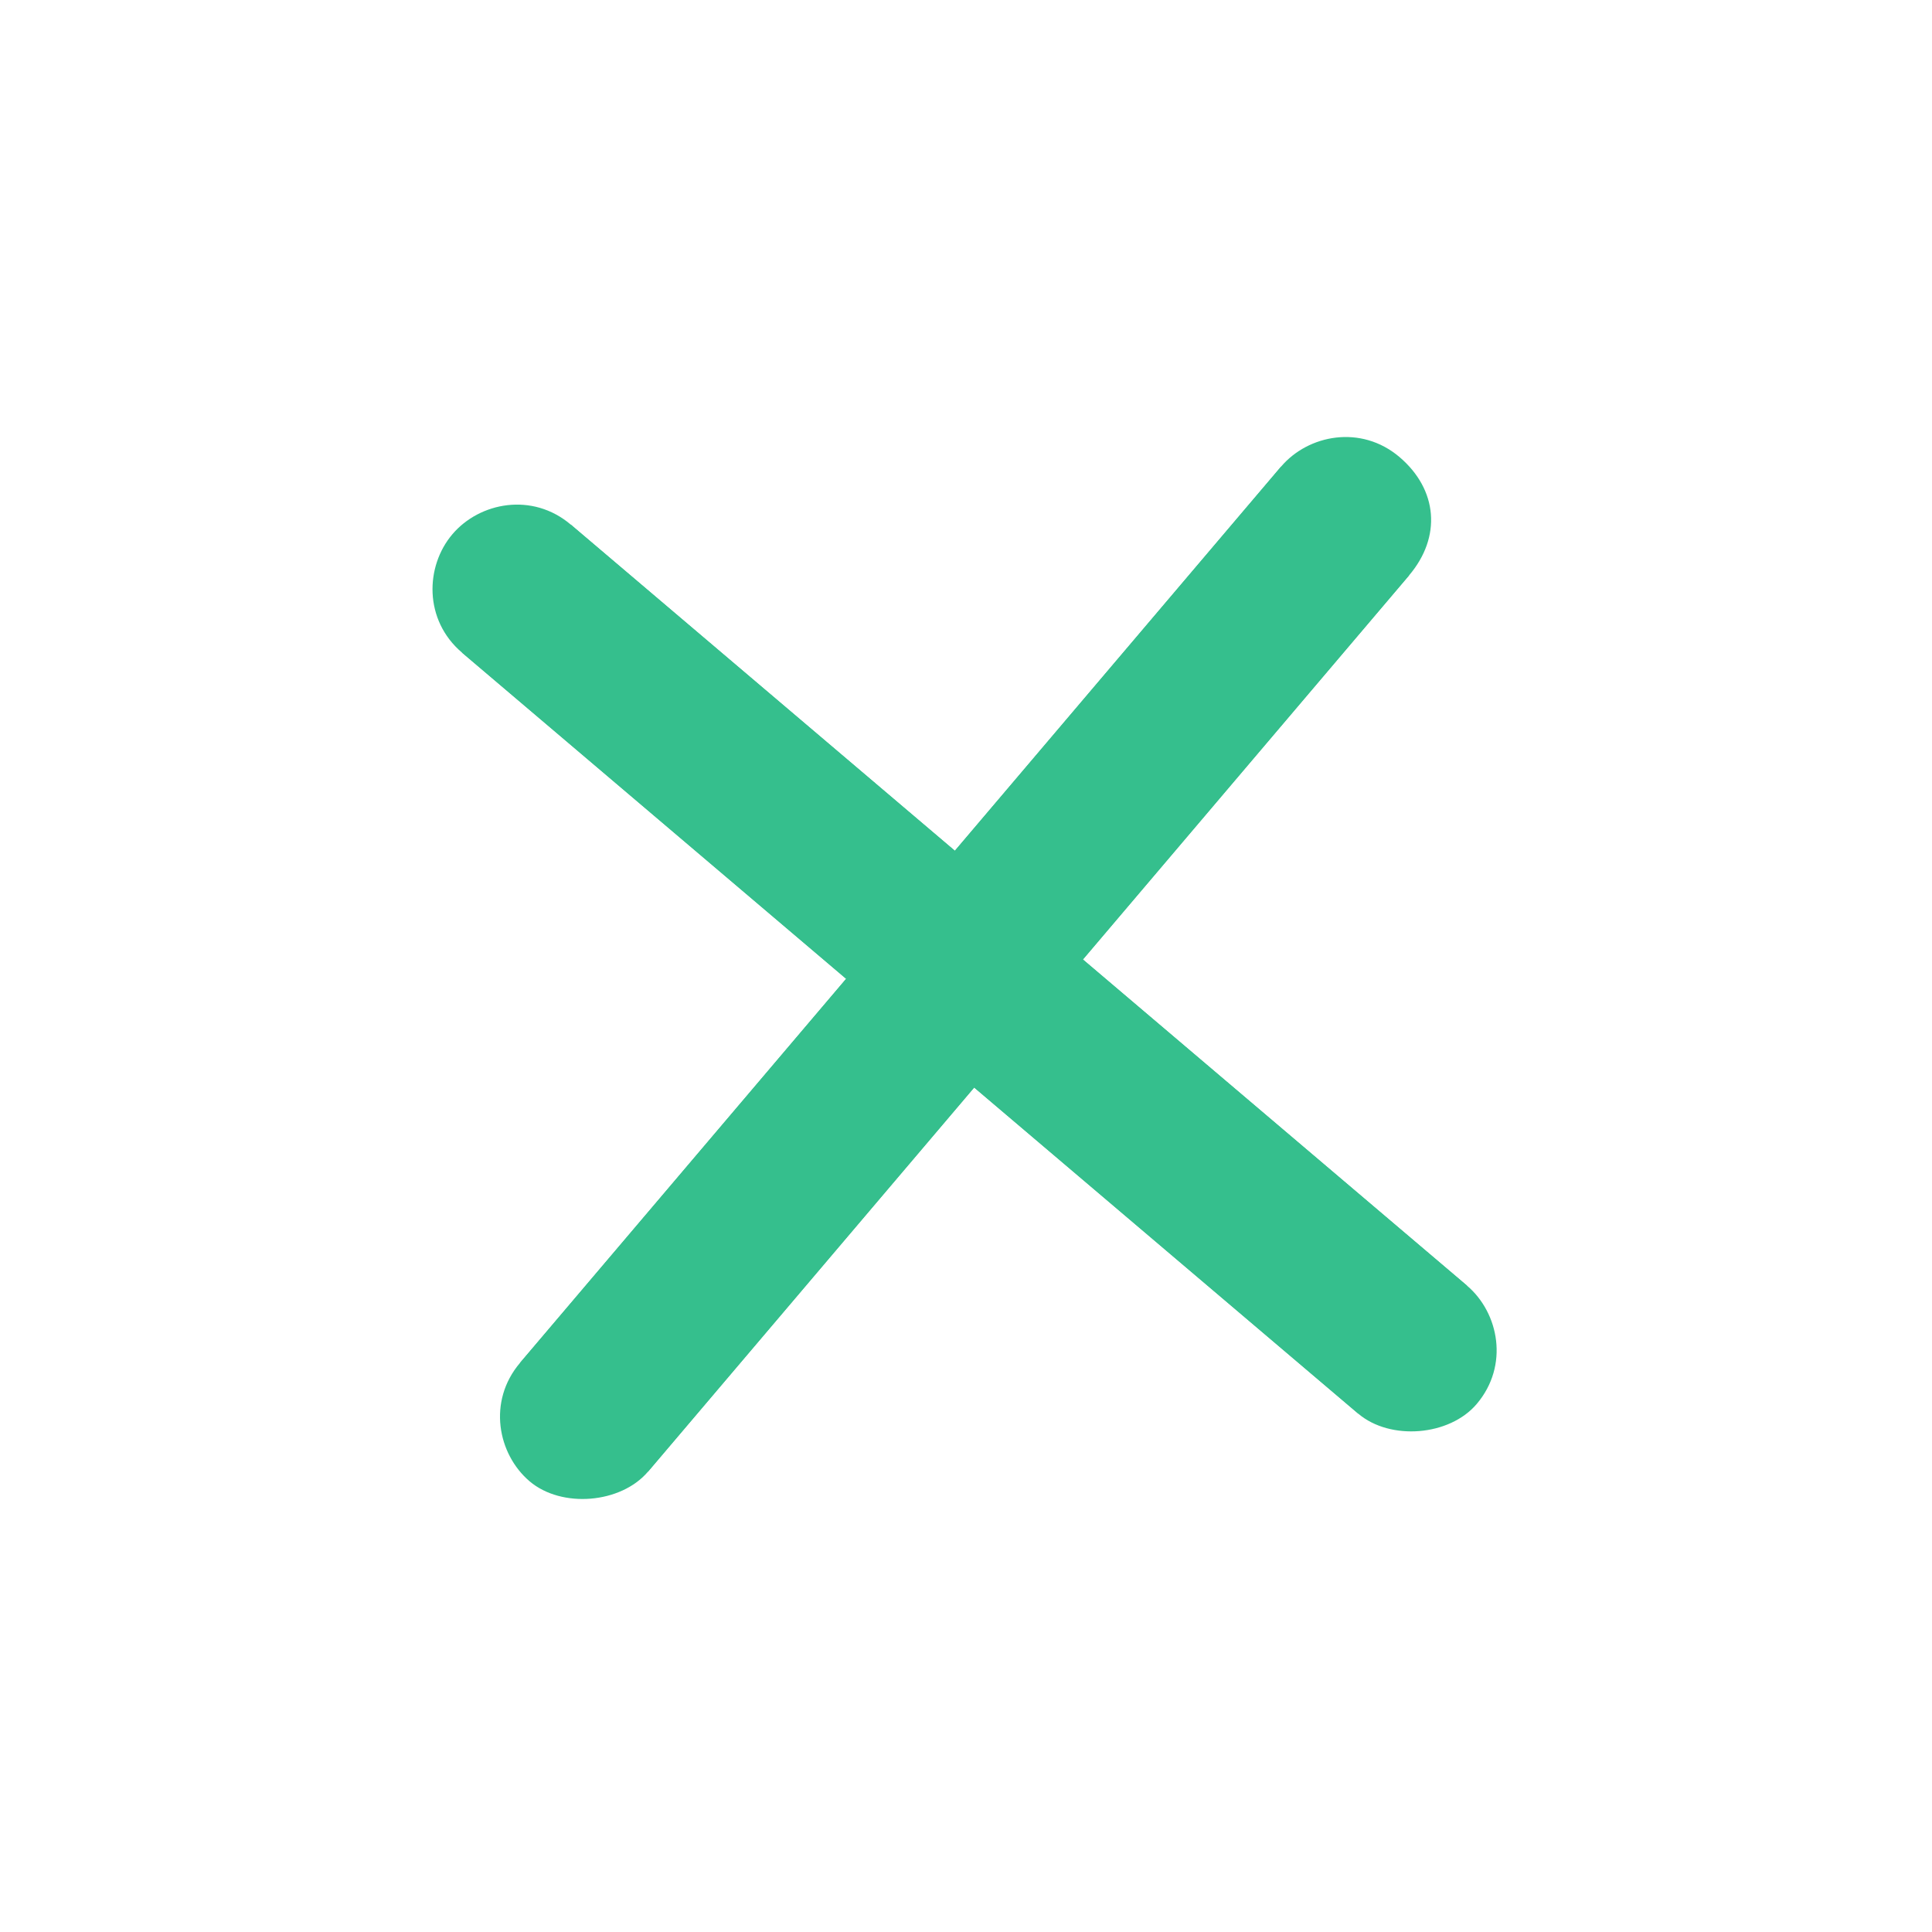
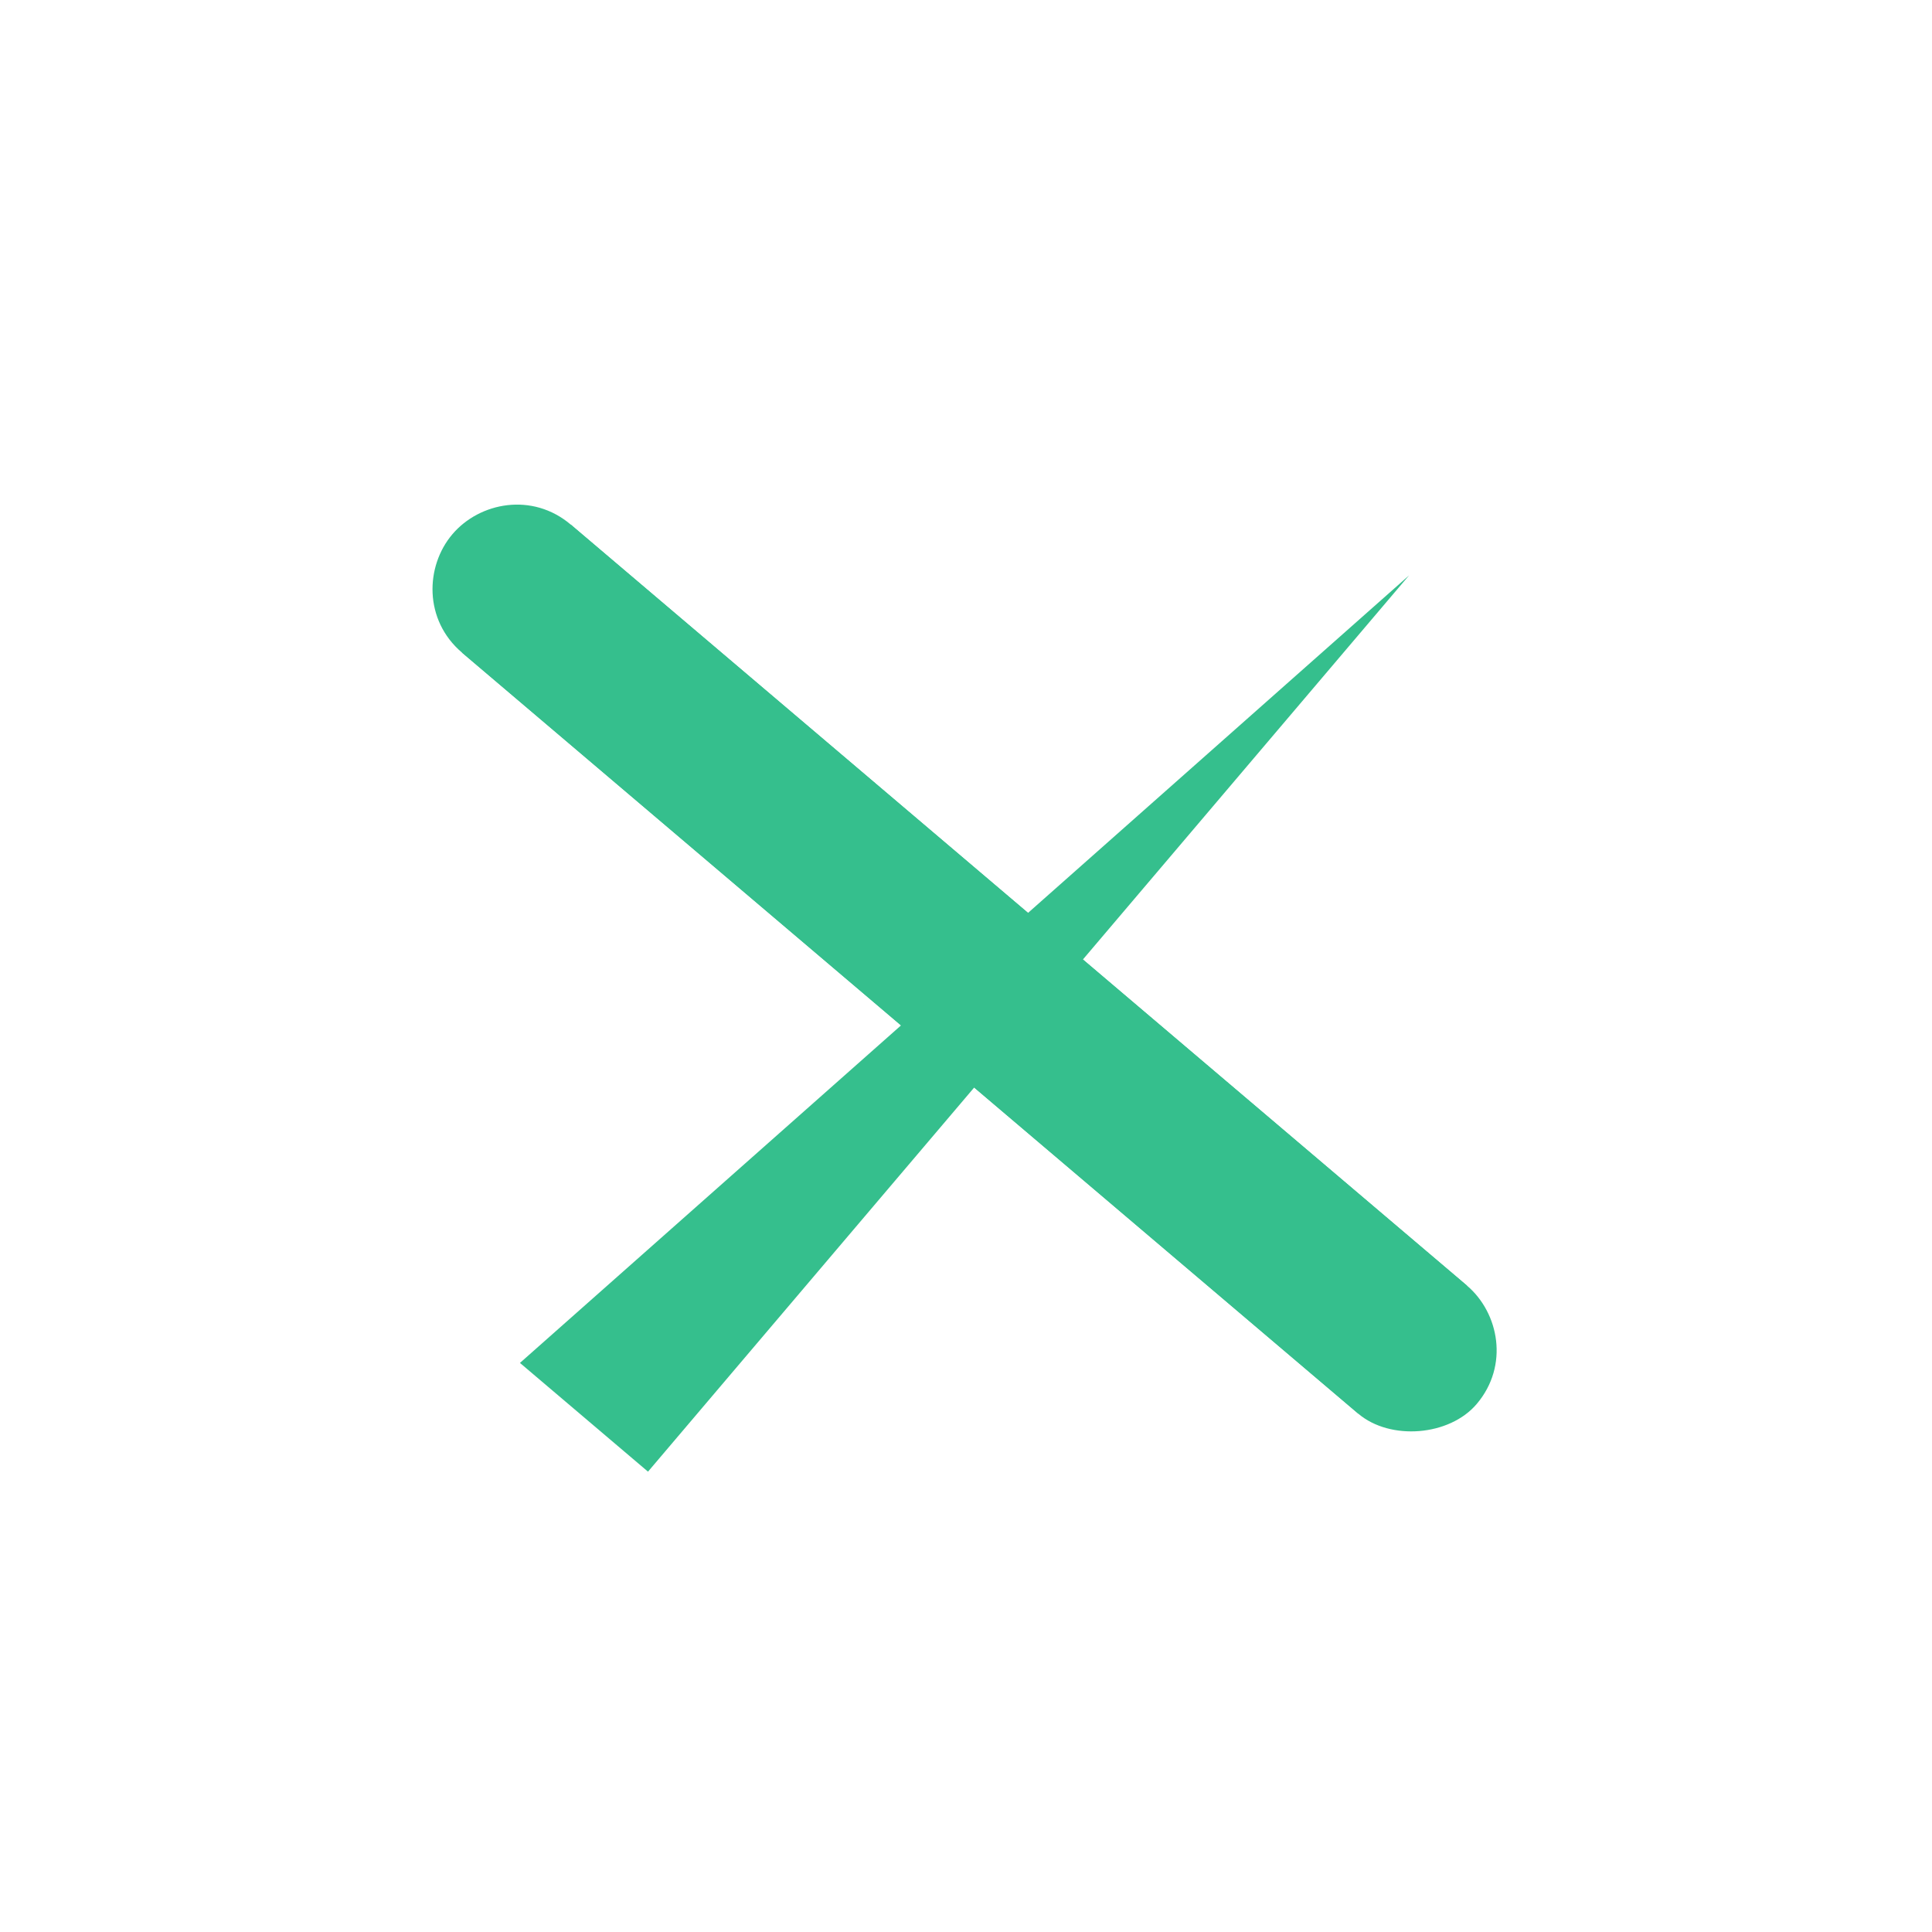
<svg xmlns="http://www.w3.org/2000/svg" width="47" height="47" viewBox="0 0 47 47" fill="none">
  <path d="M35.688 31.276L13.885 12.762L11.24 15.877L33.044 34.391L35.688 31.276Z" fill="#35BF8D" />
  <path d="M33.043 34.391L11.24 15.877C10.305 15.083 10.344 13.775 11.005 12.997C11.666 12.218 12.95 11.968 13.885 12.762L35.688 31.276C36.467 31.938 36.717 33.222 35.923 34.156C35.262 34.935 33.822 35.052 33.043 34.391Z" fill="#35BF8D" />
-   <path d="M34.279 13.997L31.164 11.352L12.649 33.156L15.764 35.801L34.279 13.997Z" fill="#35BF8D" />
-   <path d="M12.884 36.036C12.106 35.374 11.856 34.09 12.649 33.156L31.164 11.352C31.825 10.574 33.109 10.324 34.044 11.117C34.978 11.911 35.072 13.063 34.279 13.997L15.764 35.801C15.103 36.579 13.663 36.697 12.884 36.036Z" fill="#35BF8D" />
+   <path d="M34.279 13.997L12.649 33.156L15.764 35.801L34.279 13.997Z" fill="#35BF8D" />
</svg>